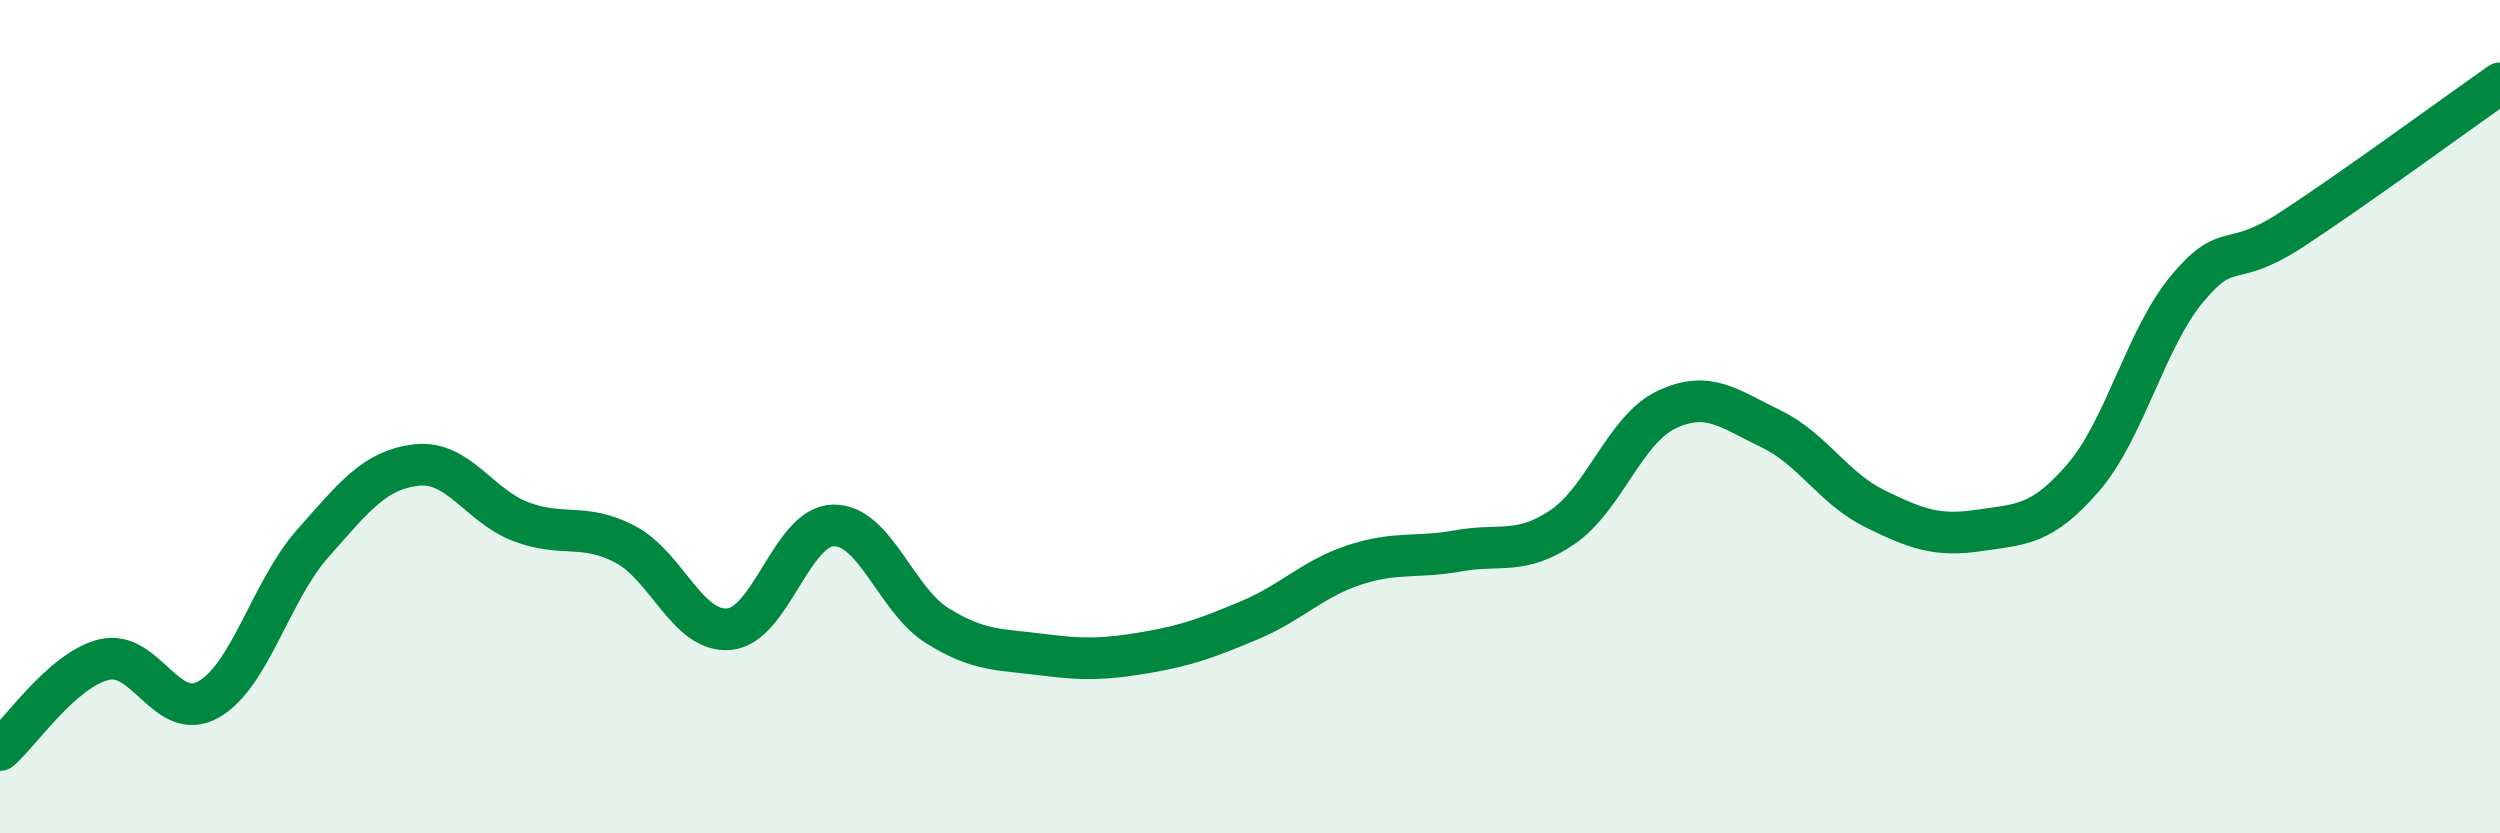
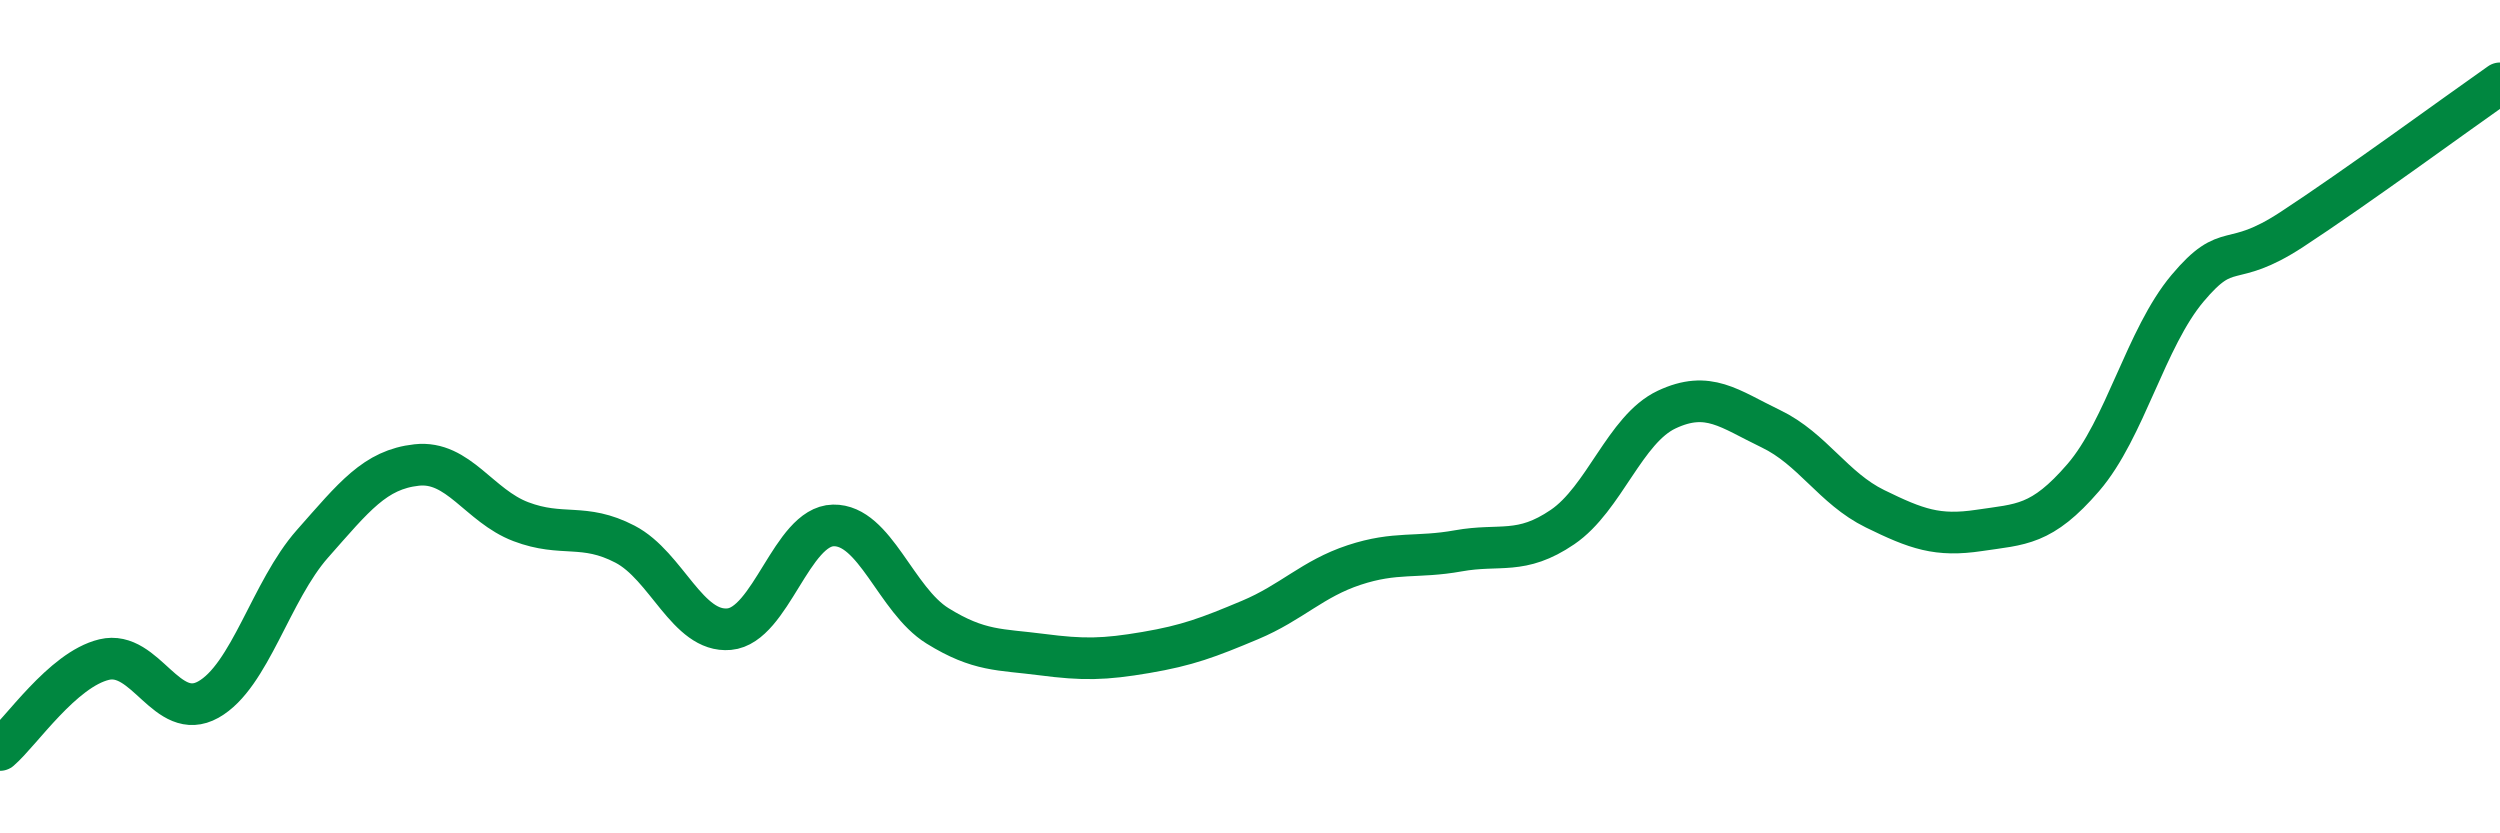
<svg xmlns="http://www.w3.org/2000/svg" width="60" height="20" viewBox="0 0 60 20">
-   <path d="M 0,18 C 0.5,17.57 1.5,16.07 2.5,15.83 C 3.5,15.59 4,17.35 5,16.79 C 6,16.23 6.5,14.18 7.5,13.05 C 8.5,11.92 9,11.27 10,11.16 C 11,11.05 11.5,12.14 12.5,12.52 C 13.5,12.9 14,12.54 15,13.06 C 16,13.58 16.5,15.19 17.5,15.1 C 18.5,15.01 19,12.63 20,12.61 C 21,12.59 21.5,14.4 22.5,15.02 C 23.5,15.64 24,15.58 25,15.71 C 26,15.84 26.5,15.83 27.5,15.66 C 28.5,15.49 29,15.3 30,14.88 C 31,14.46 31.5,13.89 32.5,13.56 C 33.5,13.23 34,13.4 35,13.22 C 36,13.04 36.5,13.33 37.5,12.65 C 38.5,11.97 39,10.3 40,9.83 C 41,9.36 41.5,9.81 42.5,10.29 C 43.5,10.77 44,11.72 45,12.21 C 46,12.7 46.5,12.88 47.5,12.73 C 48.5,12.58 49,12.62 50,11.46 C 51,10.3 51.5,8.11 52.5,6.92 C 53.5,5.73 53.5,6.49 55,5.51 C 56.5,4.53 59,2.7 60,2L60 20L0 20Z" fill="#008740" opacity="0.1" stroke-linecap="round" stroke-linejoin="round" />
  <path d="M 0,18 C 0.5,17.57 1.5,16.07 2.5,15.83 C 3.5,15.59 4,17.35 5,16.79 C 6,16.23 6.5,14.18 7.5,13.05 C 8.5,11.92 9,11.27 10,11.16 C 11,11.05 11.5,12.14 12.5,12.52 C 13.5,12.9 14,12.54 15,13.06 C 16,13.58 16.5,15.19 17.5,15.1 C 18.5,15.01 19,12.63 20,12.61 C 21,12.59 21.5,14.4 22.5,15.02 C 23.5,15.64 24,15.58 25,15.71 C 26,15.84 26.5,15.83 27.5,15.66 C 28.5,15.49 29,15.3 30,14.88 C 31,14.46 31.5,13.89 32.5,13.56 C 33.5,13.23 34,13.4 35,13.22 C 36,13.04 36.5,13.33 37.5,12.65 C 38.5,11.97 39,10.3 40,9.83 C 41,9.36 41.5,9.81 42.5,10.29 C 43.5,10.77 44,11.72 45,12.21 C 46,12.7 46.5,12.88 47.5,12.73 C 48.5,12.58 49,12.62 50,11.46 C 51,10.3 51.5,8.11 52.5,6.92 C 53.5,5.73 53.5,6.49 55,5.51 C 56.5,4.53 59,2.7 60,2" stroke="#008740" stroke-width="1" fill="none" stroke-linecap="round" stroke-linejoin="round" />
</svg>